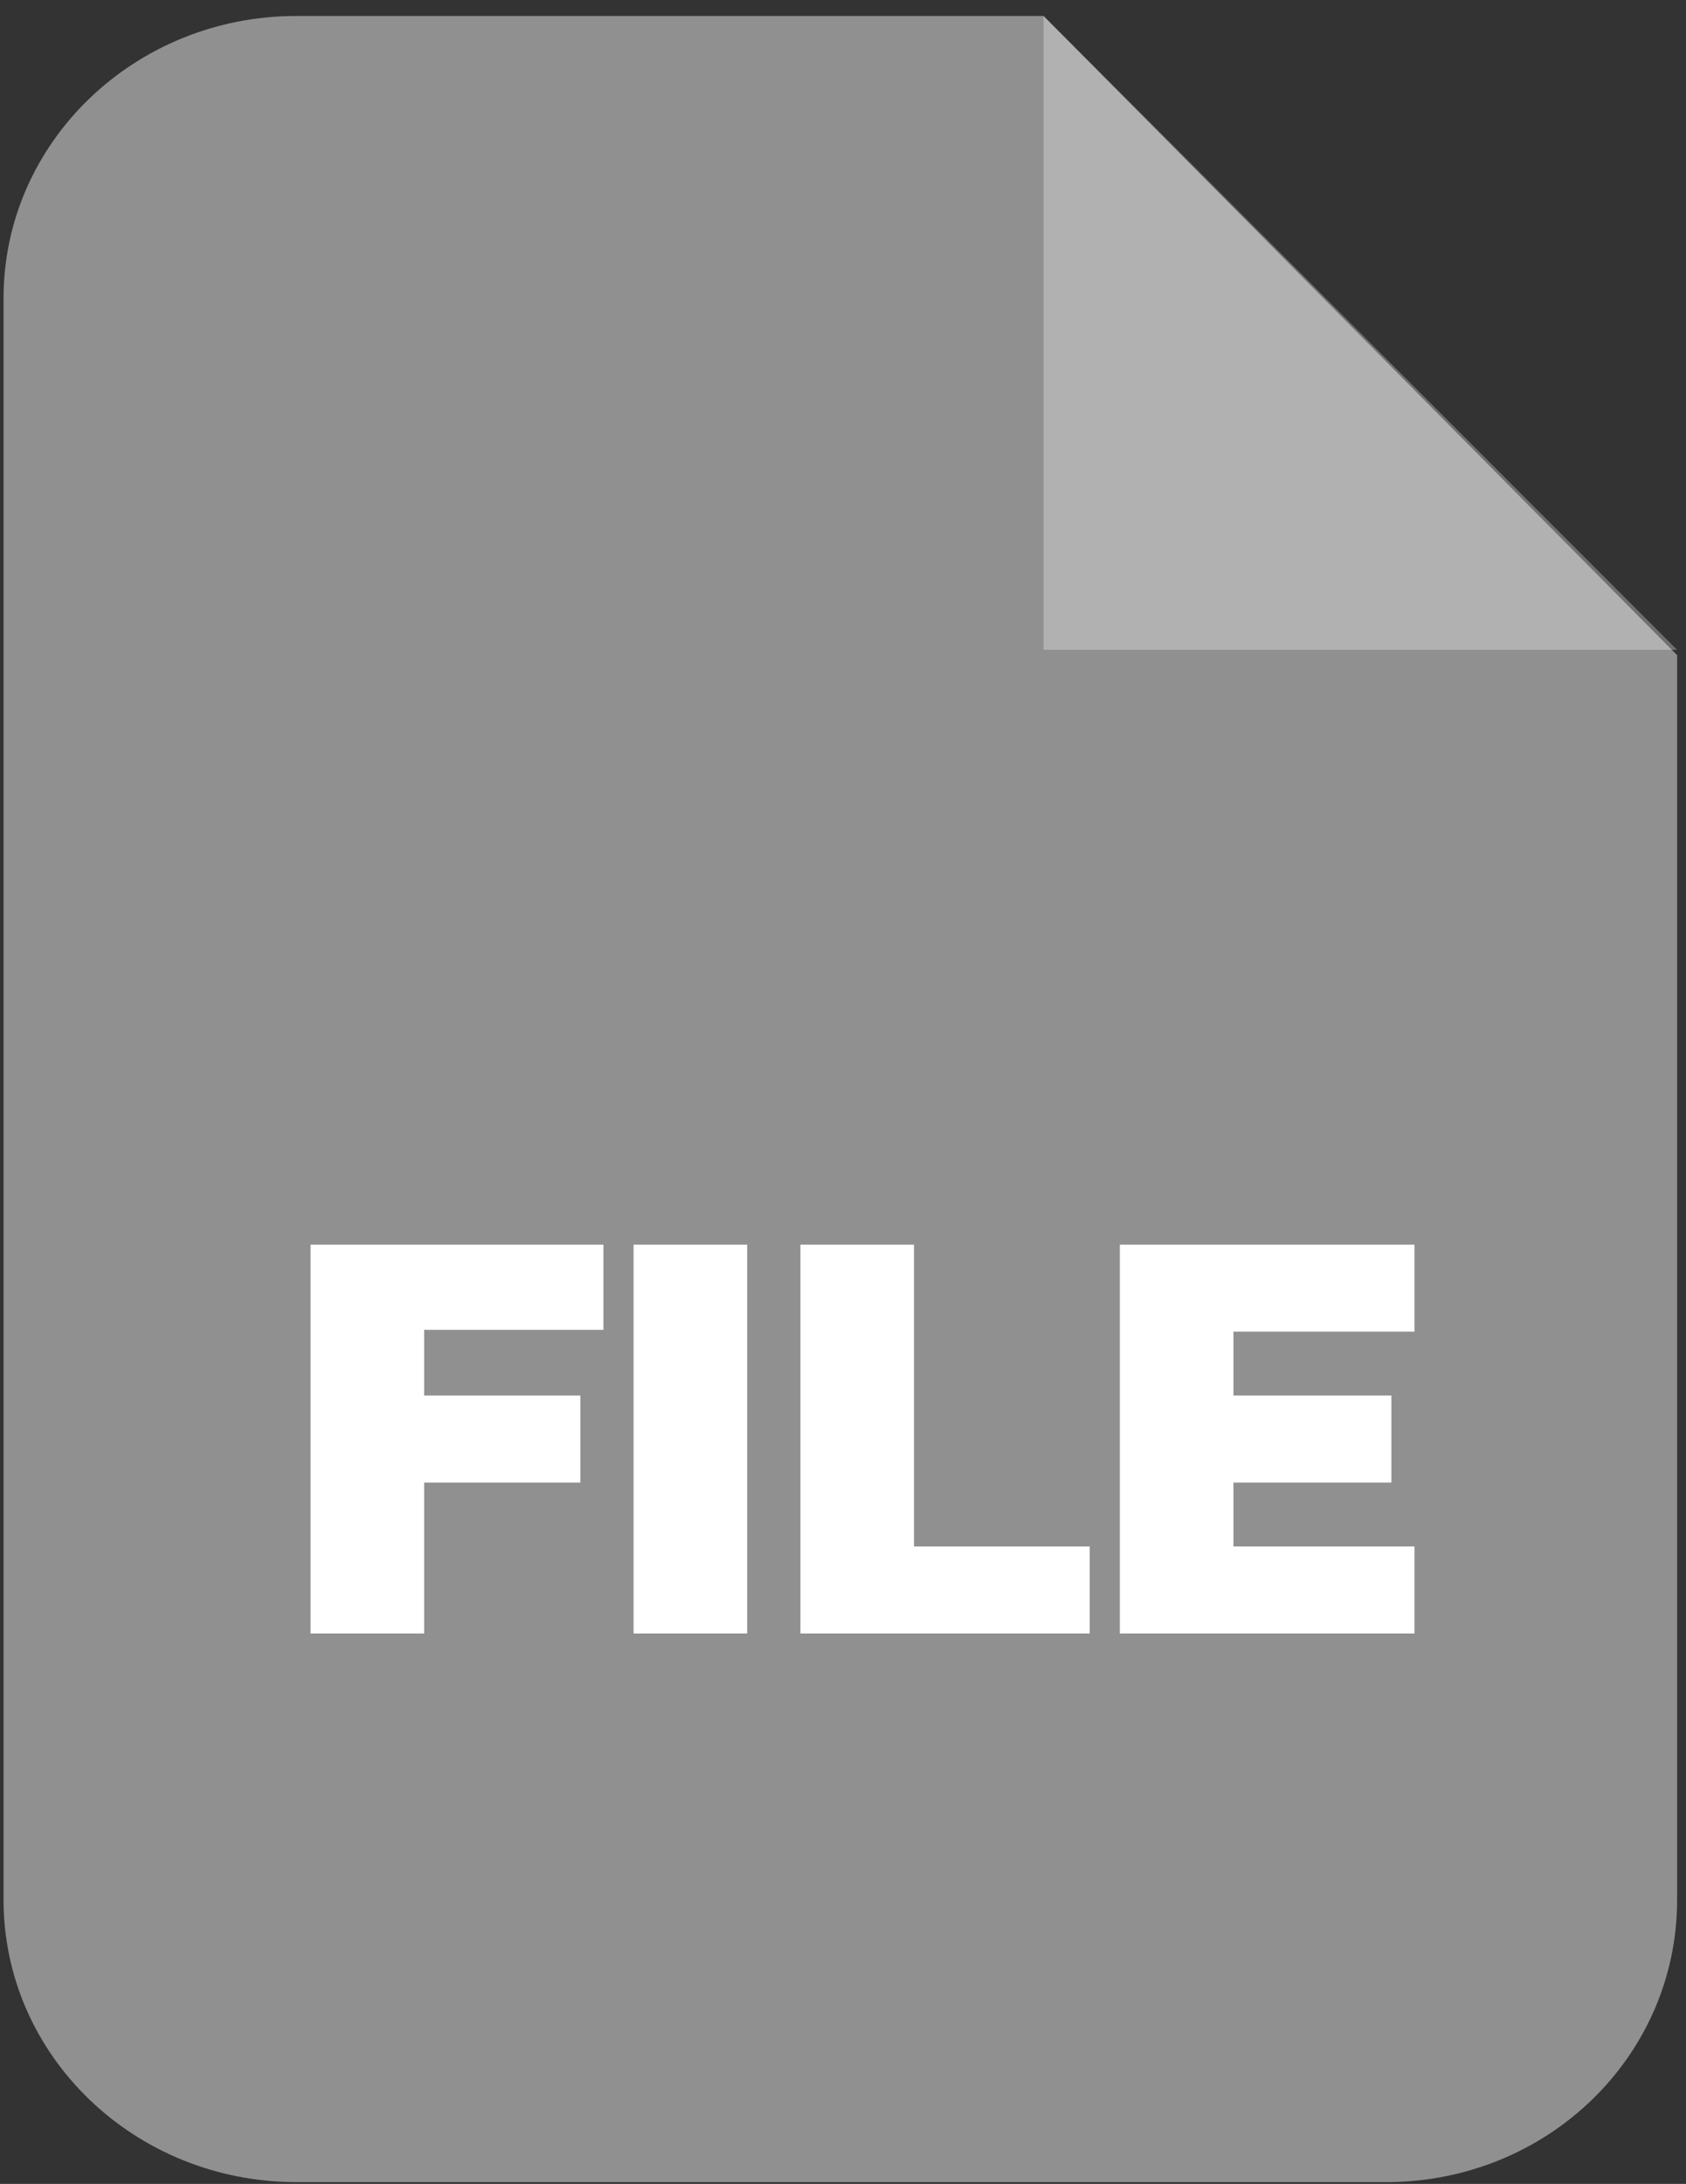
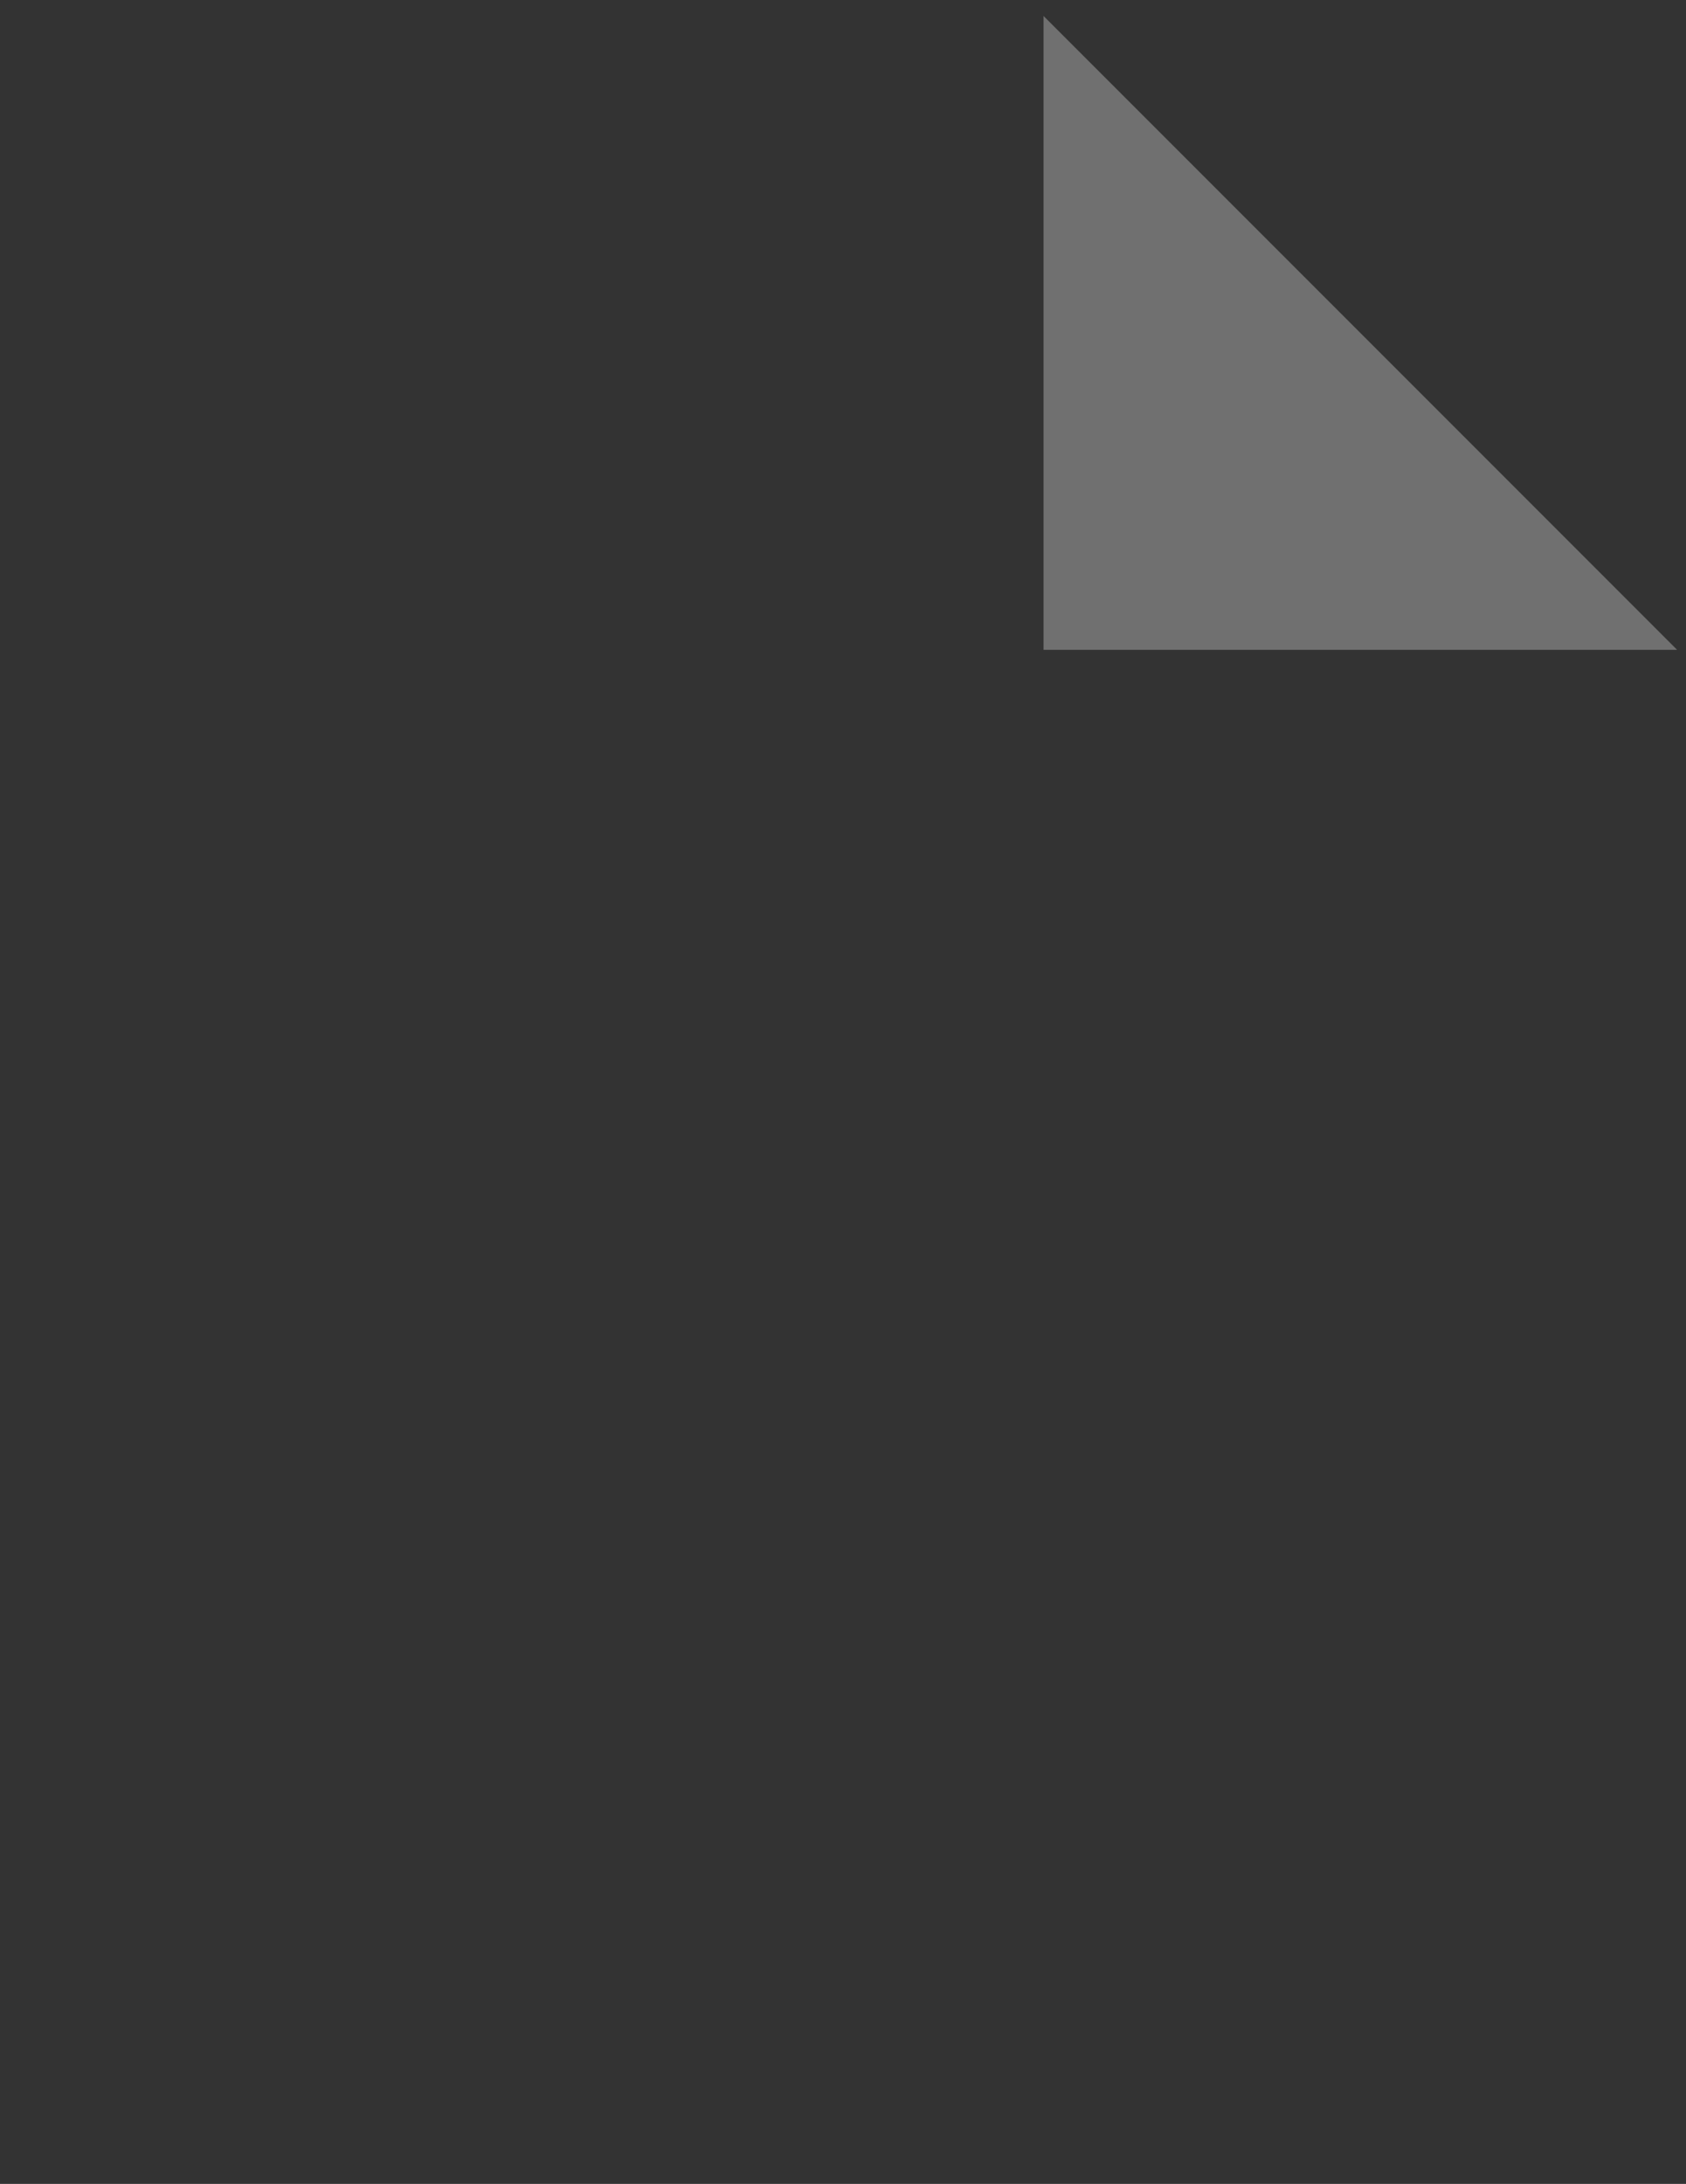
<svg xmlns="http://www.w3.org/2000/svg" version="1.2" viewBox="0 0 95 123" width="95" height="123">
  <rect x="0" y="0" width="95" height="123" fill="#333333" stroke="none" />
  <style>.a{fill:#909090}.b{opacity:.3;fill:#fff}.c{fill:#fff}.d{display:none;fill:#fff}</style>
-   <path fill-rule="evenodd" class="a" d="m16.7 0.9h42.1l35.7 36v70.1c0 8.8-7.3 15.9-16.4 15.9h-61.4c-9.1 0-16.5-7.1-16.5-15.9v-90.2c0-8.8 7.4-15.9 16.5-15.9z" />
  <path fill-rule="evenodd" class="b" d="m58.8 0.9v35.7h35.7z" />
-   <path class="c" d="m17.5 92h6.4v-8.5h8.8v-4.9h-8.8v-3.7h10.1v-4.8h-16.5zm18.2 0h6.4v-21.9h-6.4zm9.4 0h16.3v-4.9h-9.9v-17h-6.4zm18 0h16.6v-4.9h-10.2v-3.6h8.9v-4.9h-8.9v-3.6h10.2v-4.9h-16.6z" />
-   <path fill-rule="evenodd" class="d" d="m18.5 91.9v-22.3h9.8q3.6 0 5.8 2 2.1 1.9 2.1 5.2 0 3.2-2.1 5.1-2.2 2-5.8 2h-3.9v8zm5.9-12.8h3.2c0.9 0 1.6-0.2 2.1-0.7q0.7-0.5 0.7-1.6 0-1.1-0.7-1.7c-0.5-0.4-1.2-0.6-2.1-0.6h-3.2zm14.3 12.8v-22.2h8.1q2.4 0 4.6 0.6c1.4 0.5 2.7 1.1 3.8 2q1.7 1.3 2.7 3.5c0.6 1.5 1 3.1 1 5 0 1.9-0.4 3.6-1 5q-1 2.2-2.7 3.5c-1.1 0.9-2.4 1.5-3.8 2q-2.2 0.7-4.6 0.6zm5.8-4.8h1.7q1.4 0 2.5-0.3 1.2-0.3 2.2-1 1-0.7 1.6-2 0.6-1.2 0.6-3 0-1.8-0.6-3-0.6-1.3-1.6-2-1-0.7-2.2-1-1.1-0.3-2.5-0.3h-1.7zm17.4 4.9v-22.3h16.4v4.8h-10.5v3.6h8.4v4.8h-8.4v9.1z" />
</svg>